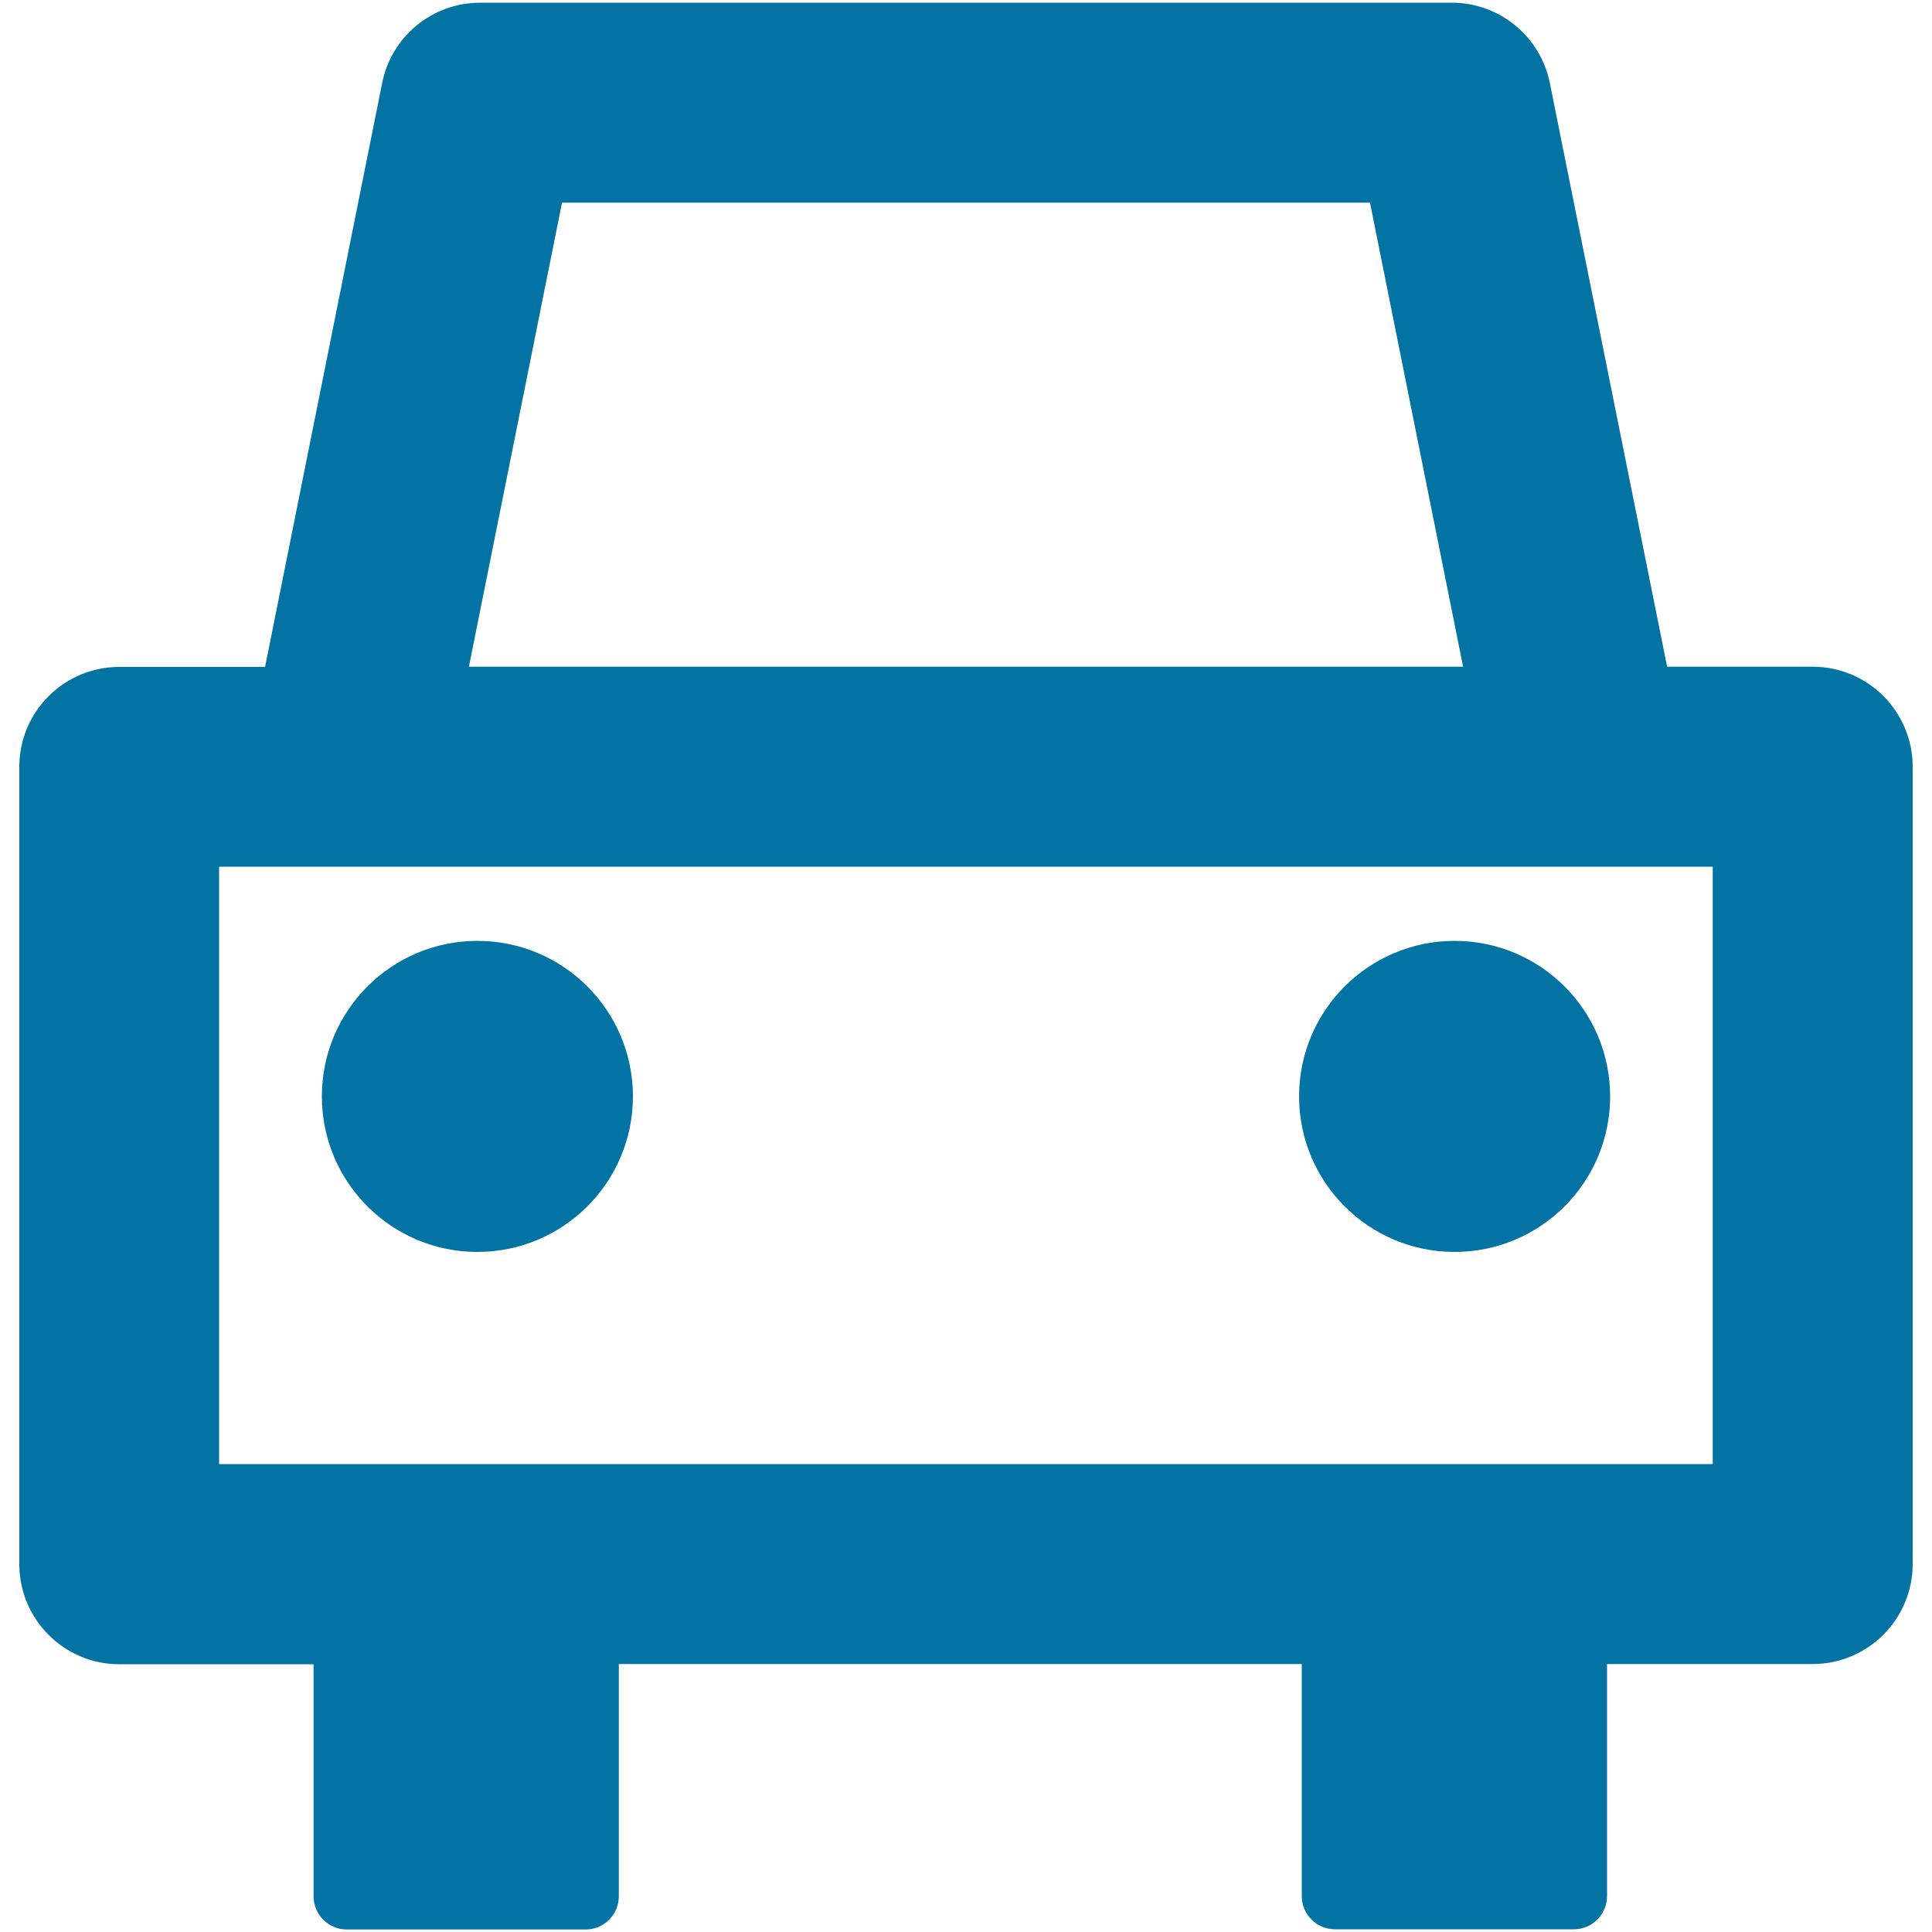
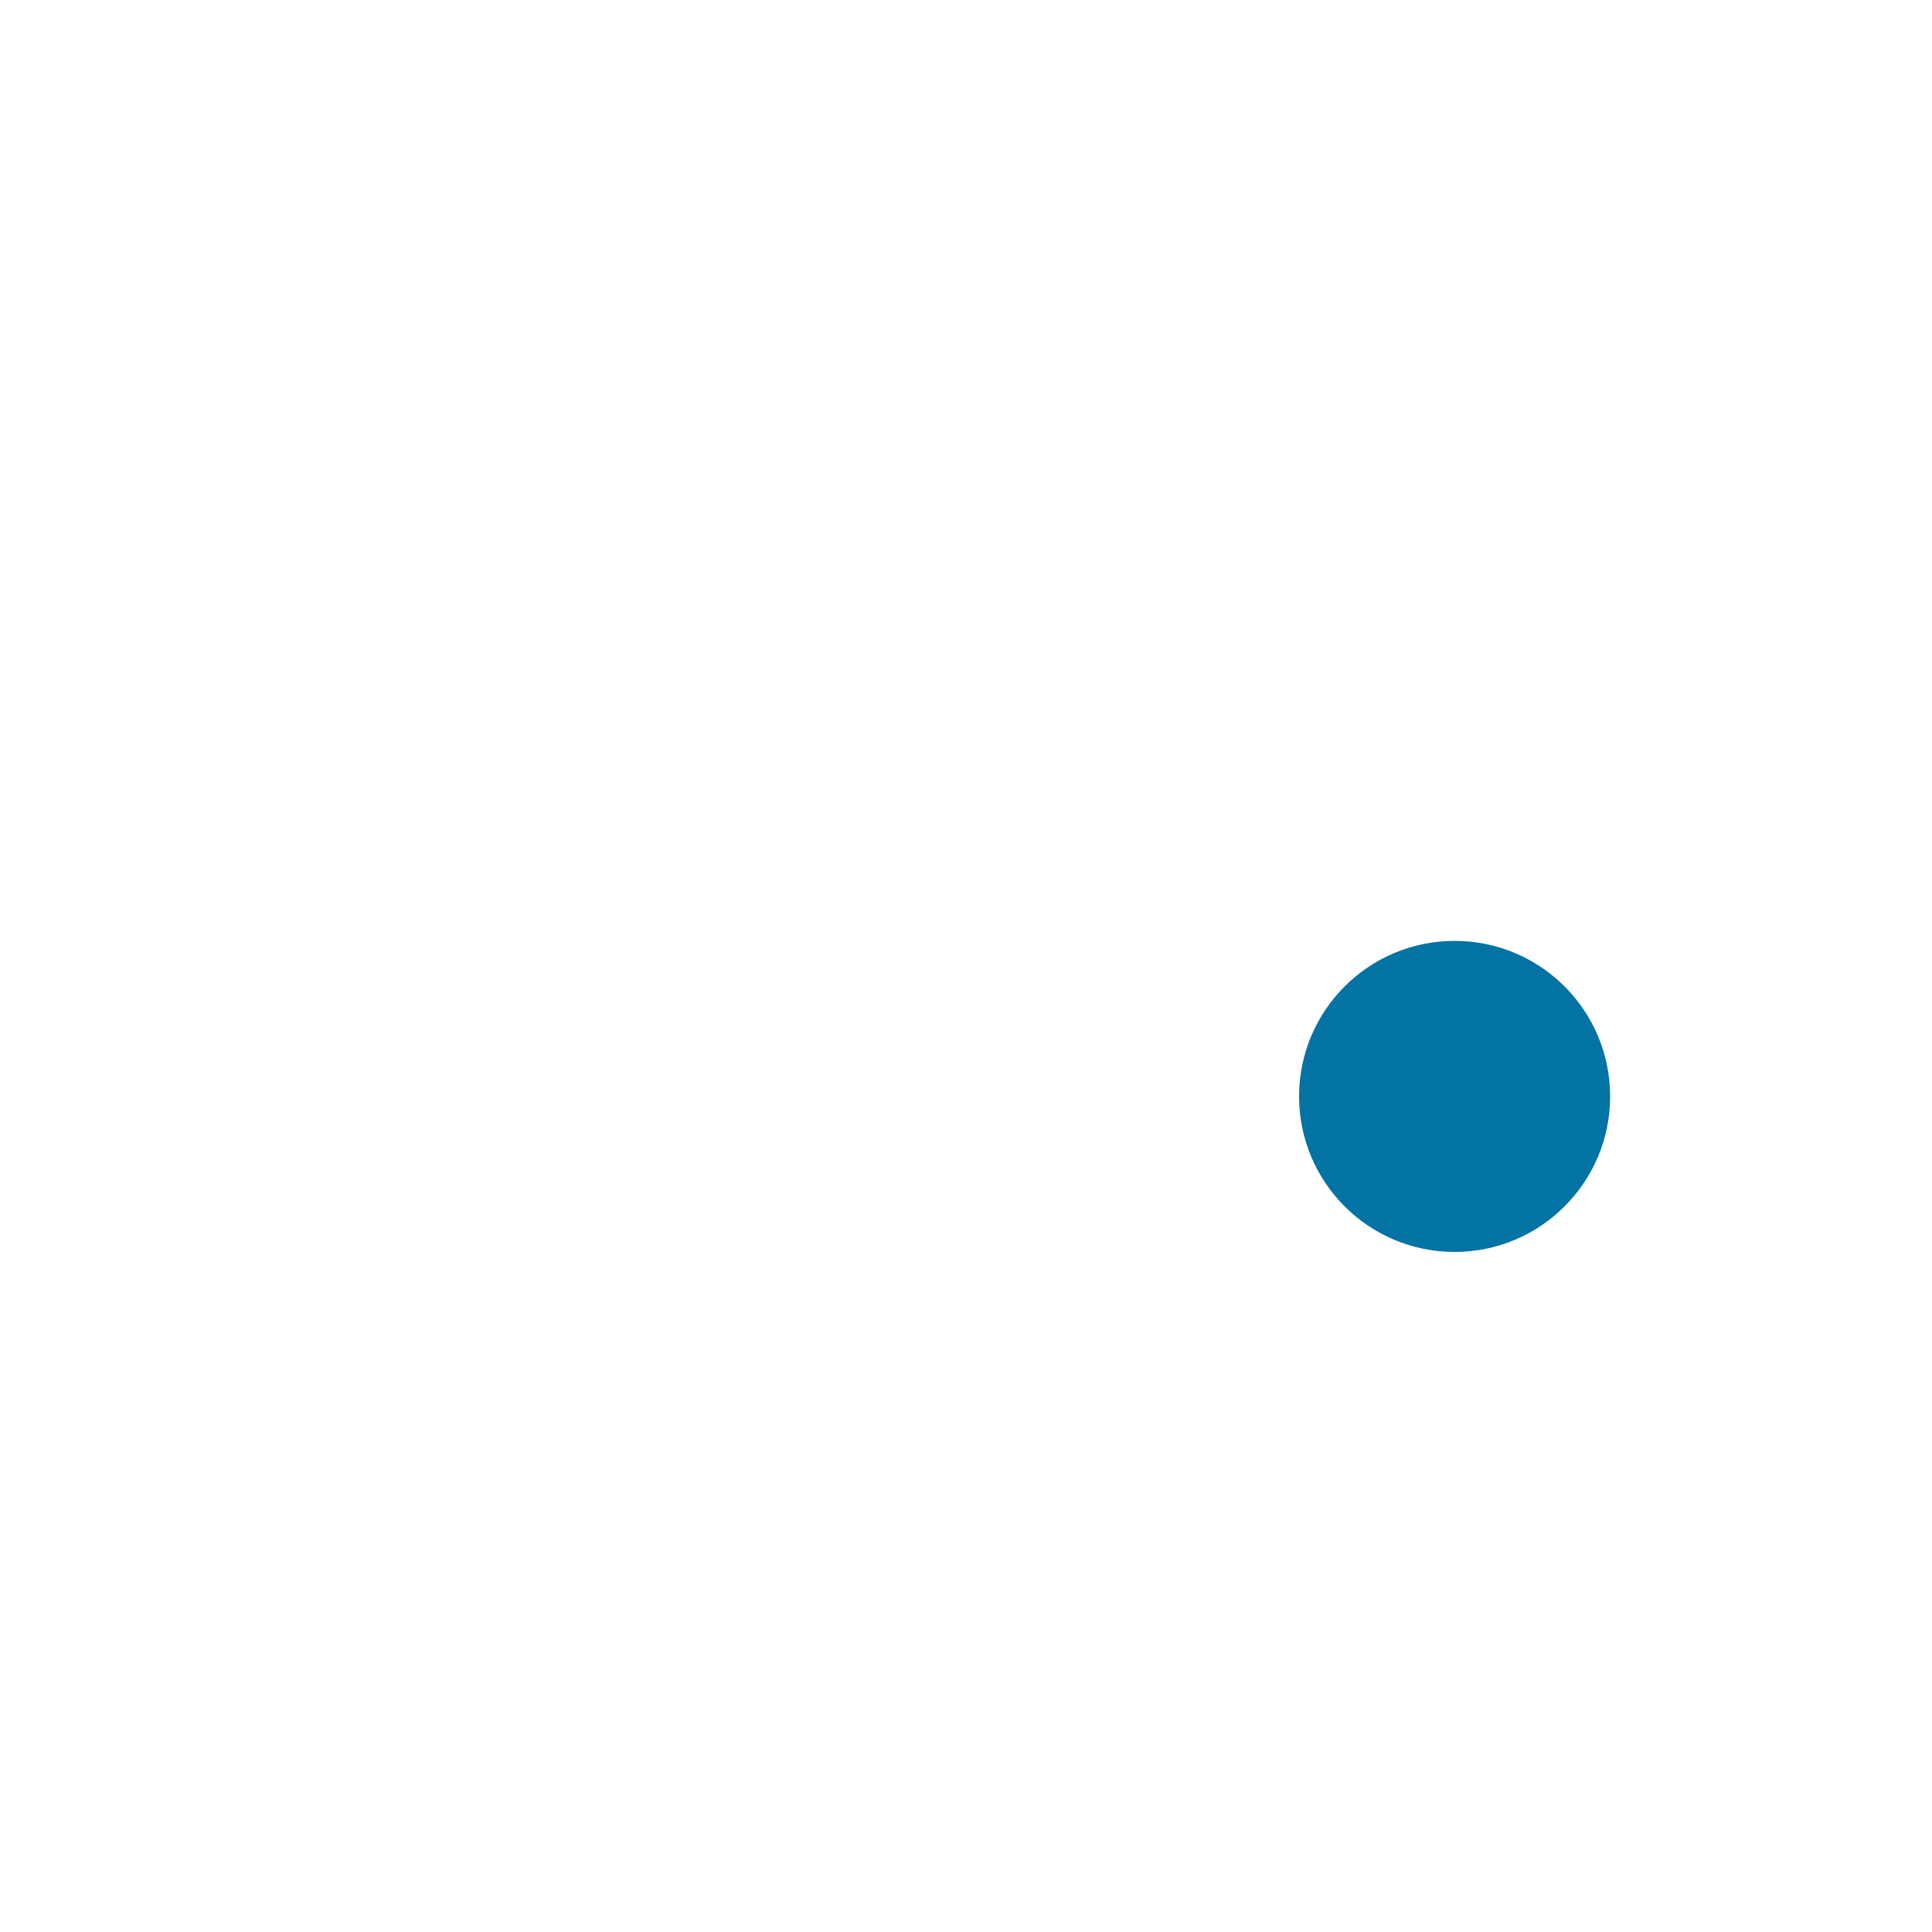
<svg xmlns="http://www.w3.org/2000/svg" viewBox="0 0 1000 1000" style="fill:#0273a2">
  <title>Front View Of A Car SVG icon</title>
  <g>
    <g>
-       <path d="M938.3,345.1h-75.4L802.2,43c-4.9-24.2-26.1-41.6-50.7-41.6H248.5c-24.7,0-45.9,17.4-50.7,41.6l-60.6,302.2H61.7c-28.6,0-51.7,23.2-51.7,51.7v412.7c0,28.6,23.2,51.8,51.7,51.8h100.6v120.1c0,9.5,7.7,17.2,17.2,17.2h123.6c9.5,0,17.2-7.7,17.2-17.2V861.3h353.5v120.1c0,9.5,7.7,17.2,17.2,17.2h123.6c9.5,0,17.2-7.7,17.2-17.2V861.3h106.4c28.6,0,51.8-23.2,51.8-51.8V396.9C990,368.3,966.8,345.1,938.3,345.1z M290.9,104.9h418.2l48.2,240.2H242.7L290.9,104.9z M886.5,757.8H113.4V448.6h66.1h640.9h0.7h65.4L886.5,757.8L886.5,757.8z" />
-       <circle cx="247.1" cy="567.5" r="80.5" />
      <circle cx="752.9" cy="567.5" r="80.5" />
    </g>
  </g>
</svg>